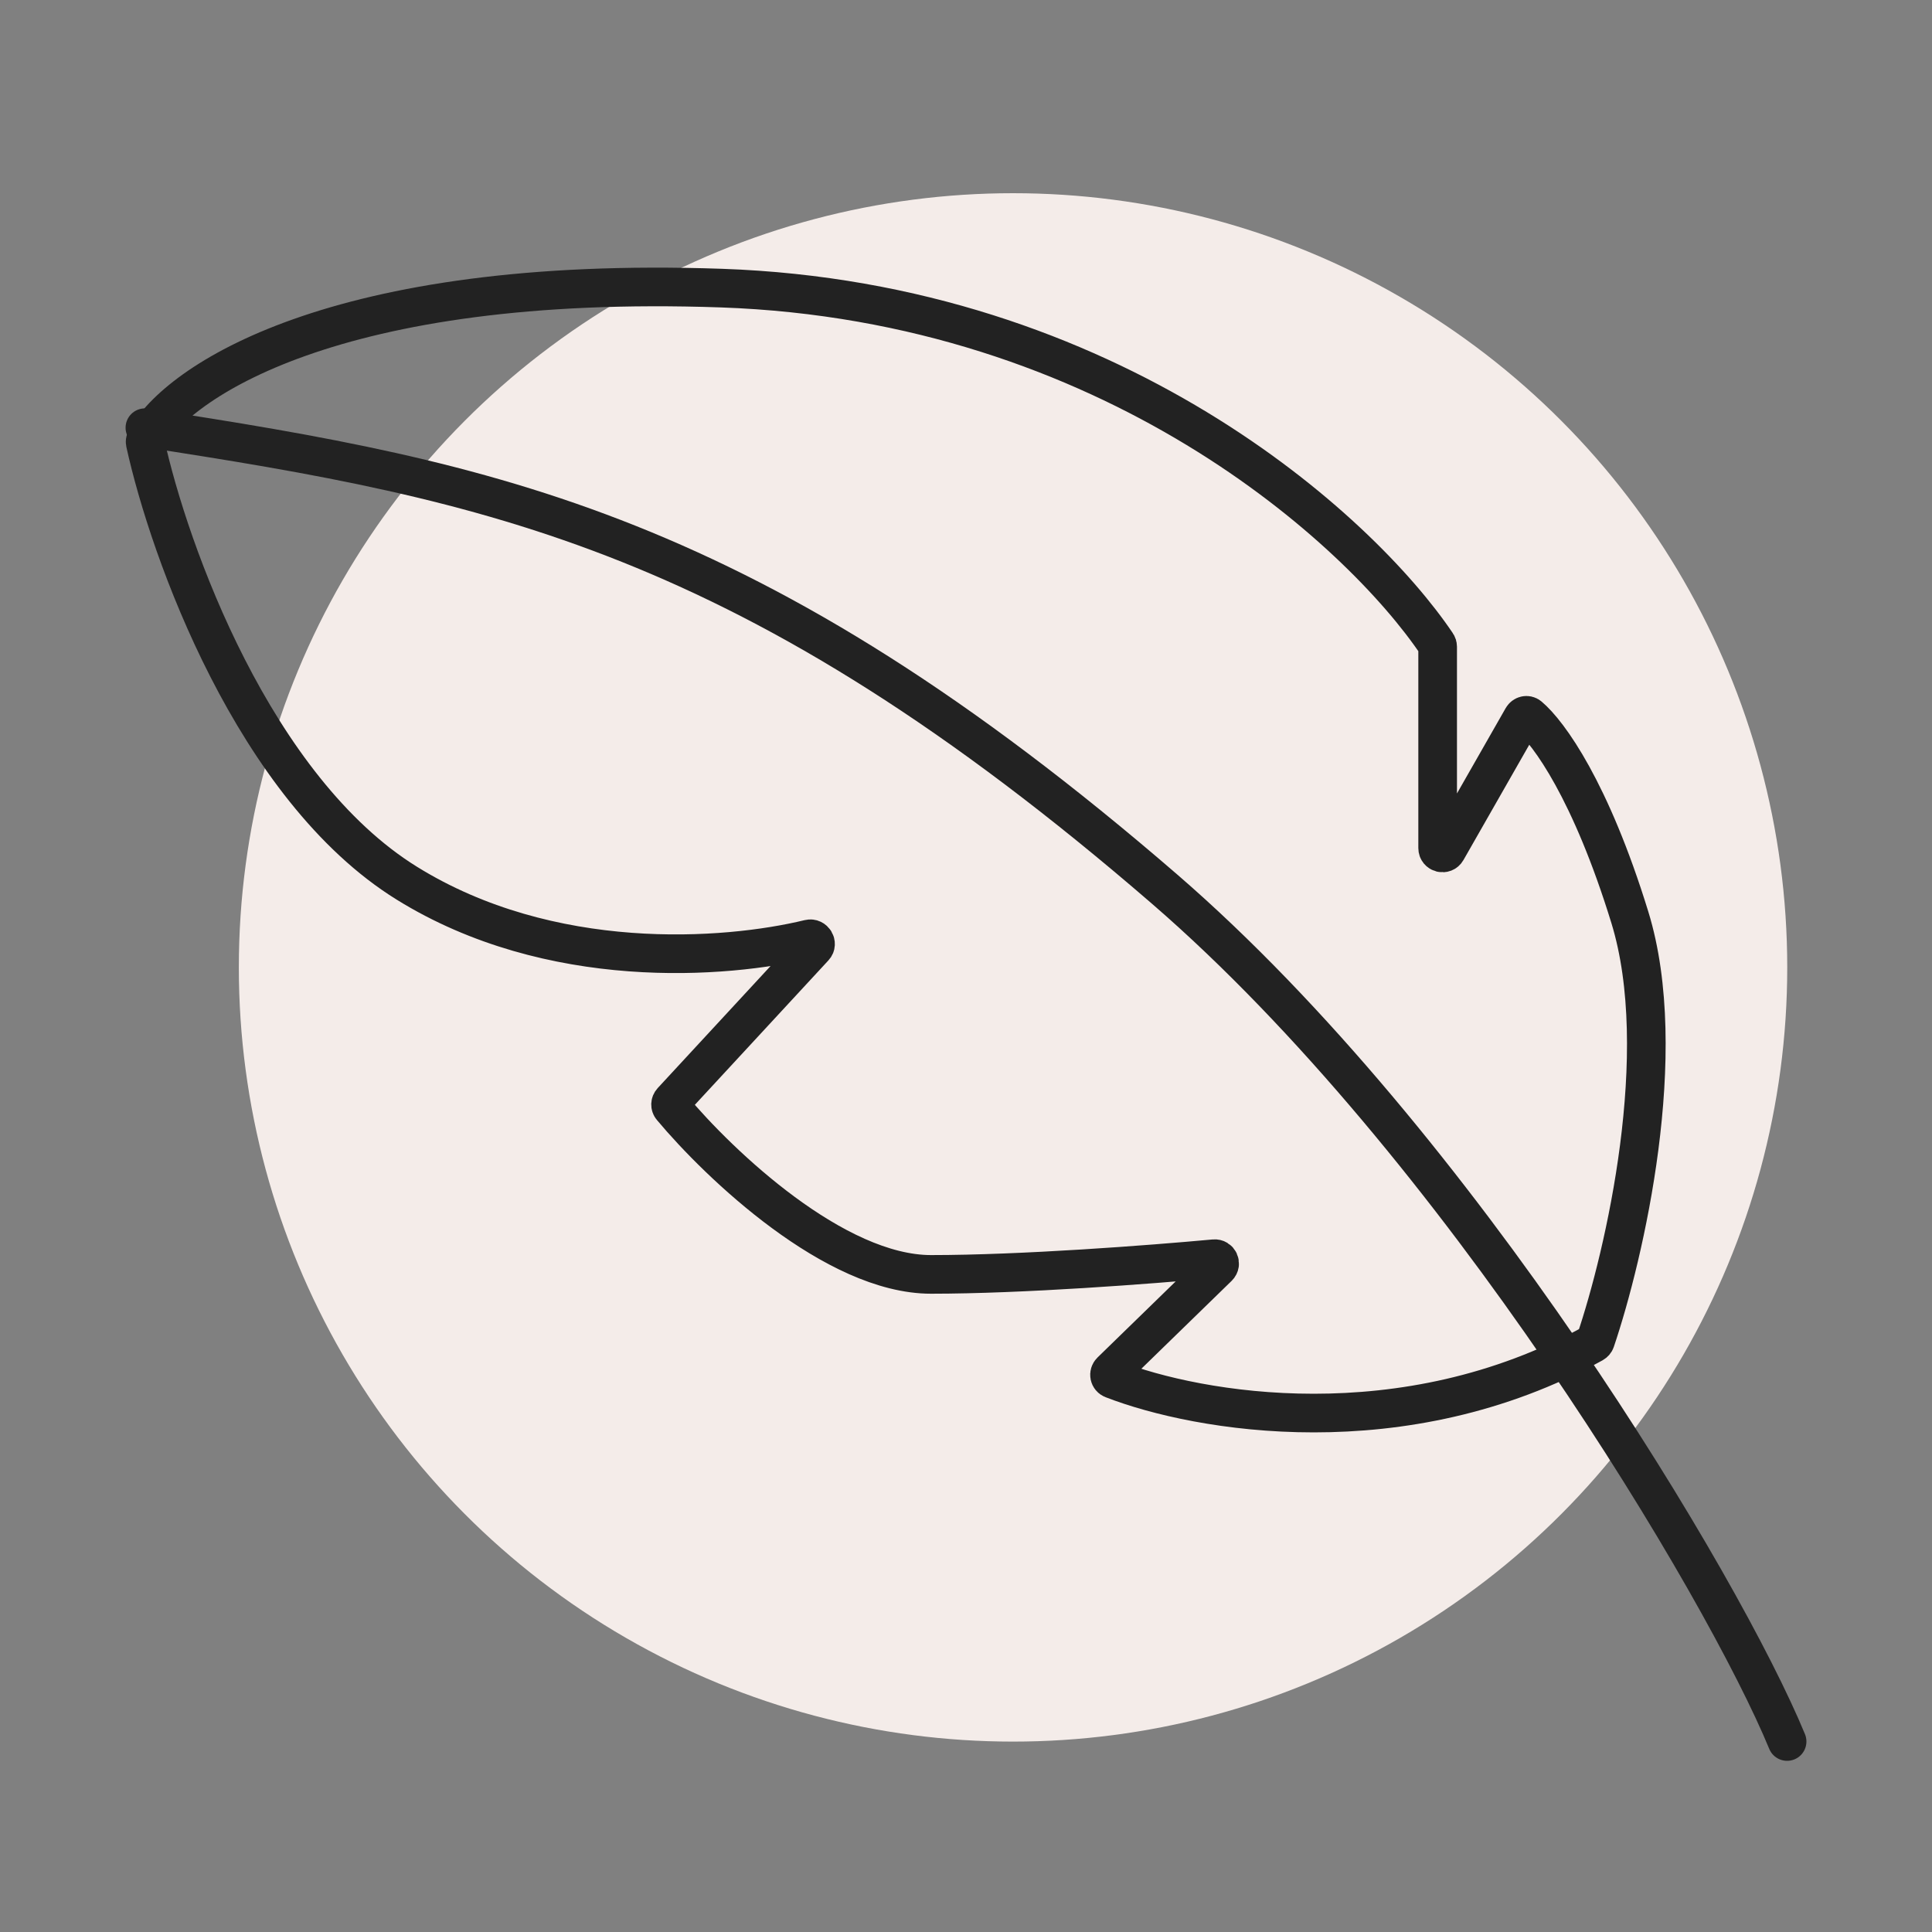
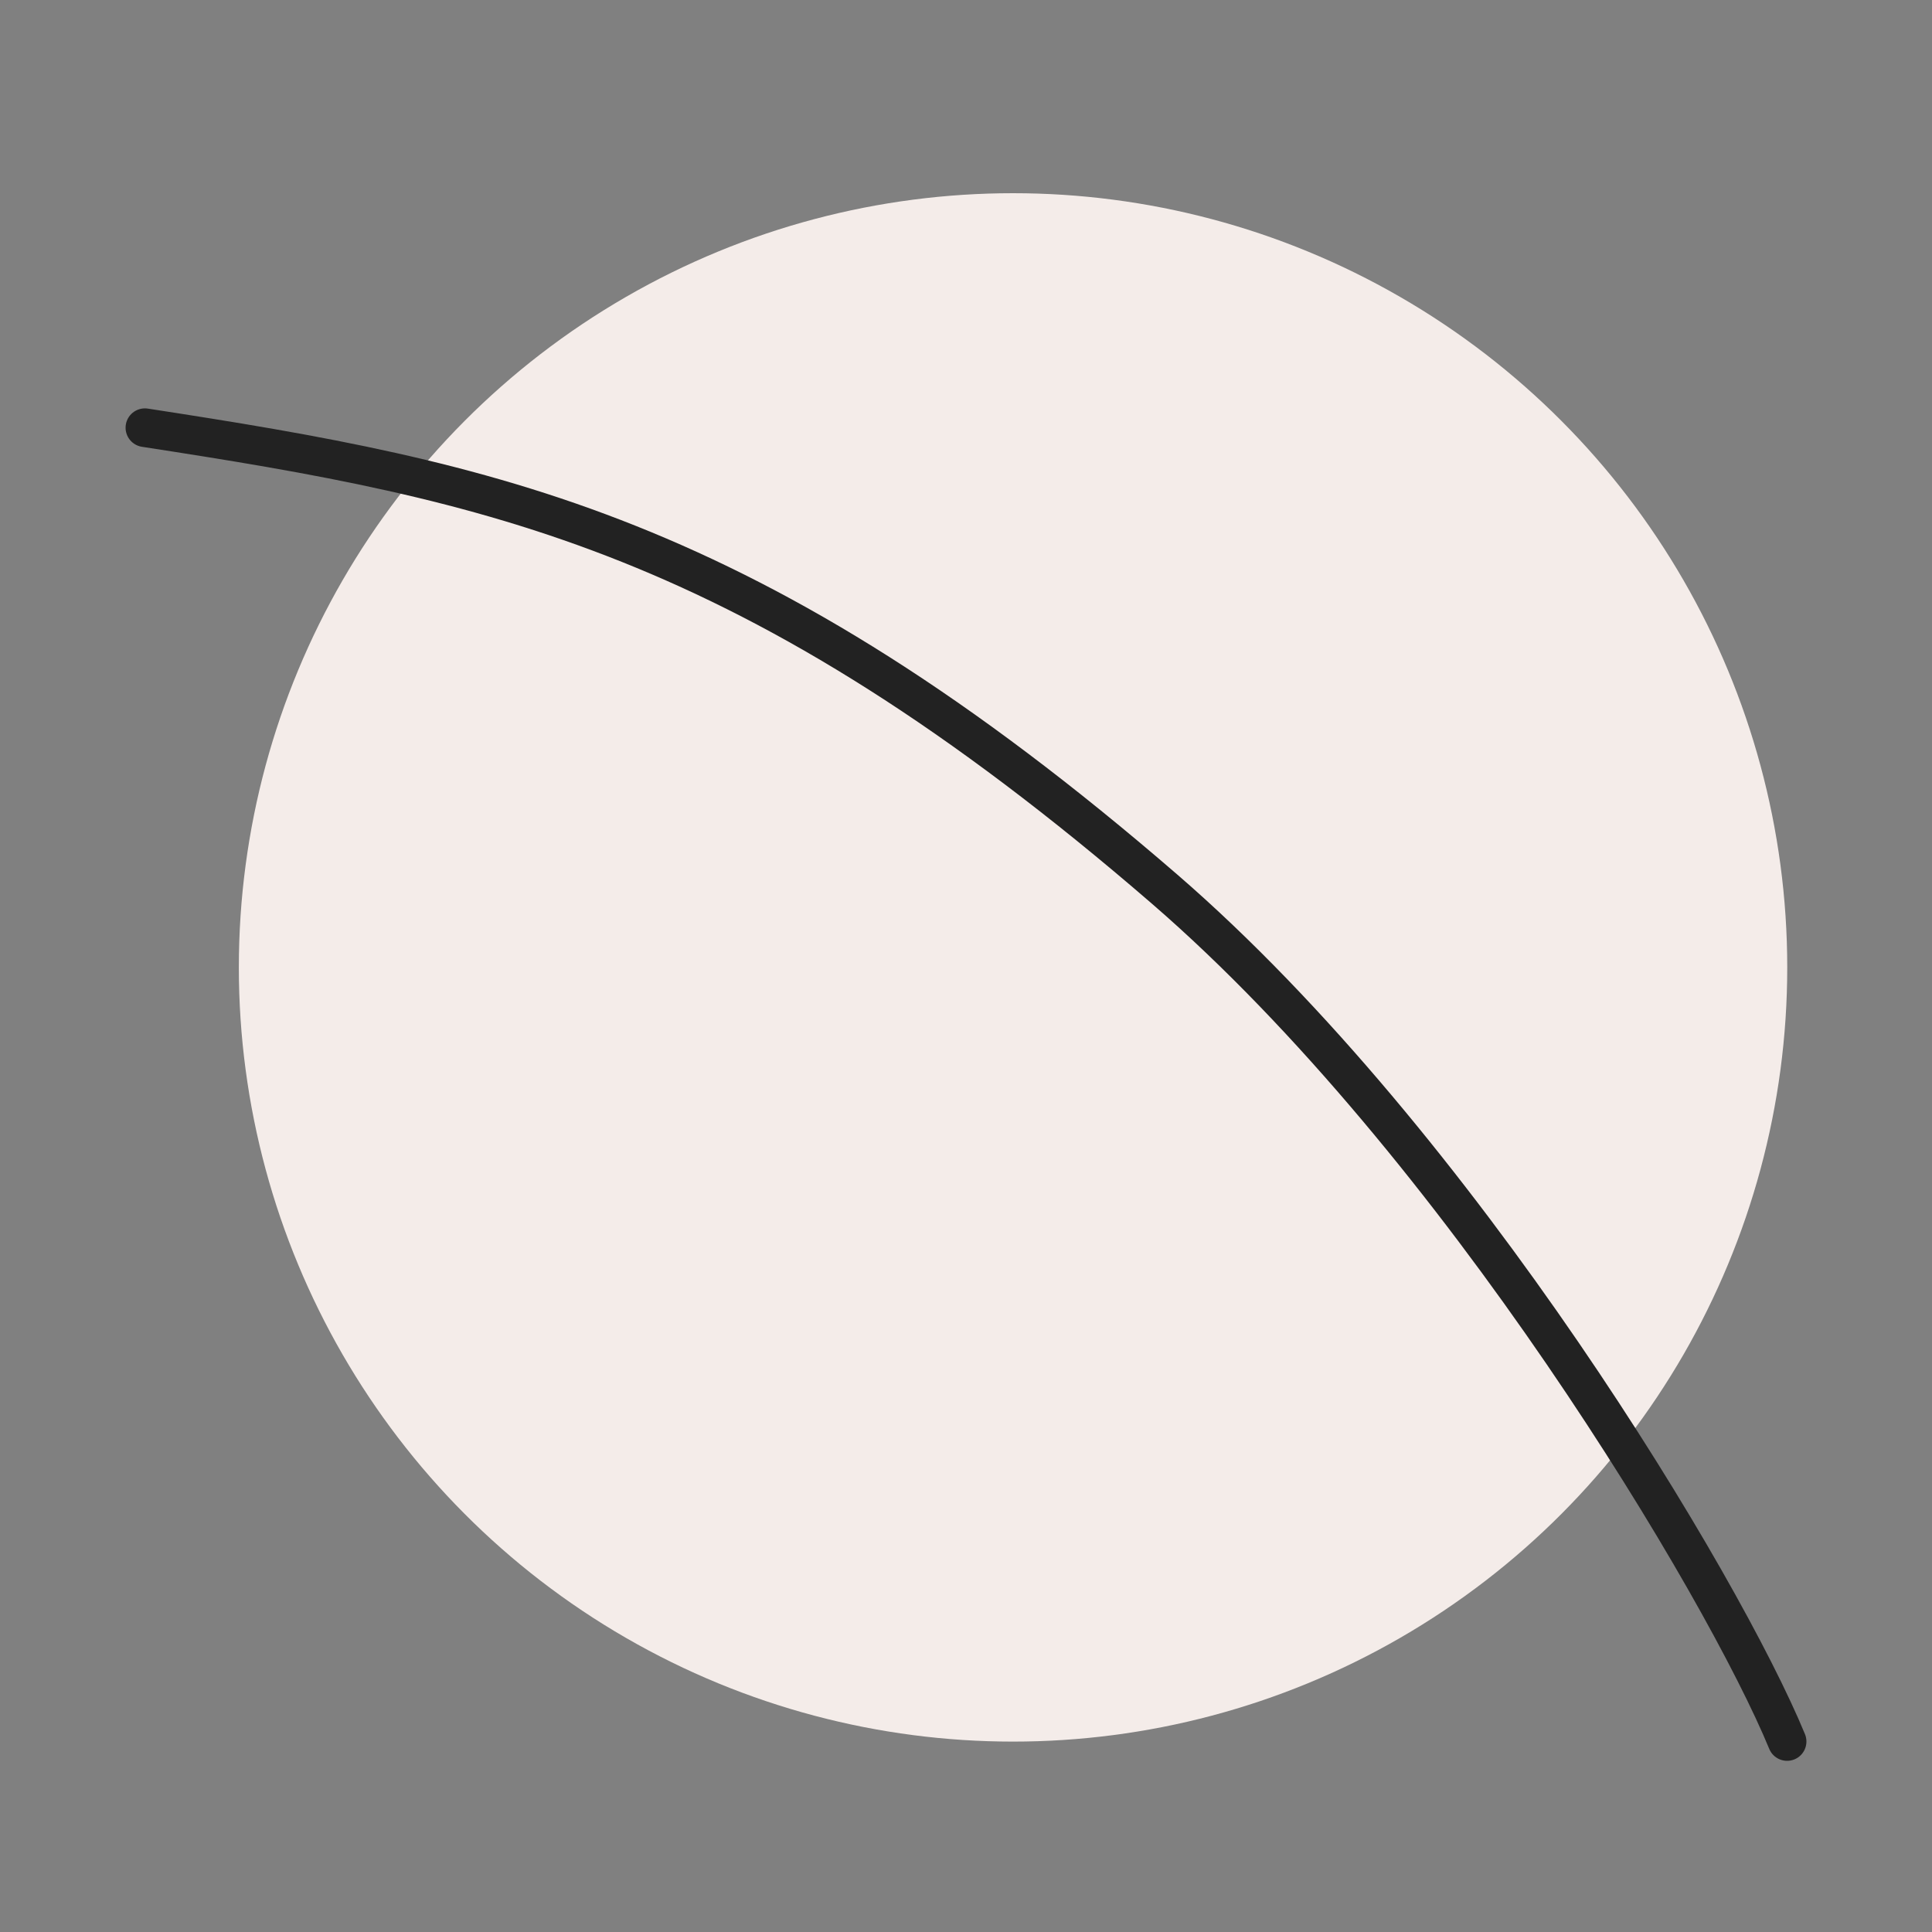
<svg xmlns="http://www.w3.org/2000/svg" width="40" height="40" viewBox="0 0 40 40" fill="none">
  <rect x="0" y="0" width="40" height="40" fill="#808080" stroke="none" />
  <circle cx="20.974" cy="20.029" r="16.029" fill="#F4ECE9" />
-   <path d="M33.744 18.992C34.606 21.79 33.636 25.978 33.033 27.759C33.025 27.782 33.008 27.801 32.987 27.813C29.052 29.984 24.808 29.243 23.033 28.554C22.966 28.528 22.95 28.442 23.002 28.392L25.221 26.232C25.288 26.166 25.236 26.051 25.142 26.06C23.808 26.183 21.157 26.385 19.276 26.385C17.288 26.385 14.905 24.124 13.906 22.93C13.874 22.892 13.876 22.837 13.91 22.8L16.858 19.612C16.927 19.538 16.852 19.415 16.754 19.439C15.006 19.863 11.391 20.125 8.425 18.287C5.259 16.326 3.5 11.413 3.007 9.168C3.002 9.145 3.005 9.124 3.016 9.103C3.659 7.921 6.904 5.686 14.936 5.965C23.01 6.246 28.163 10.979 29.749 13.335C29.76 13.351 29.765 13.369 29.765 13.389V17.559C29.765 17.662 29.901 17.698 29.952 17.608L31.521 14.859C31.55 14.809 31.614 14.793 31.658 14.83C32.067 15.174 32.937 16.372 33.744 18.992Z" stroke="#222222" stroke-width="0.8" stroke-miterlimit="10" stroke-linecap="round" />
  <path d="M37 36.056C35.688 32.87 30.2 23.674 24.116 18.412C15.526 10.983 10.158 9.958 3 8.855" stroke="#222222" stroke-width="0.8" stroke-miterlimit="10" stroke-linecap="round" />
</svg>